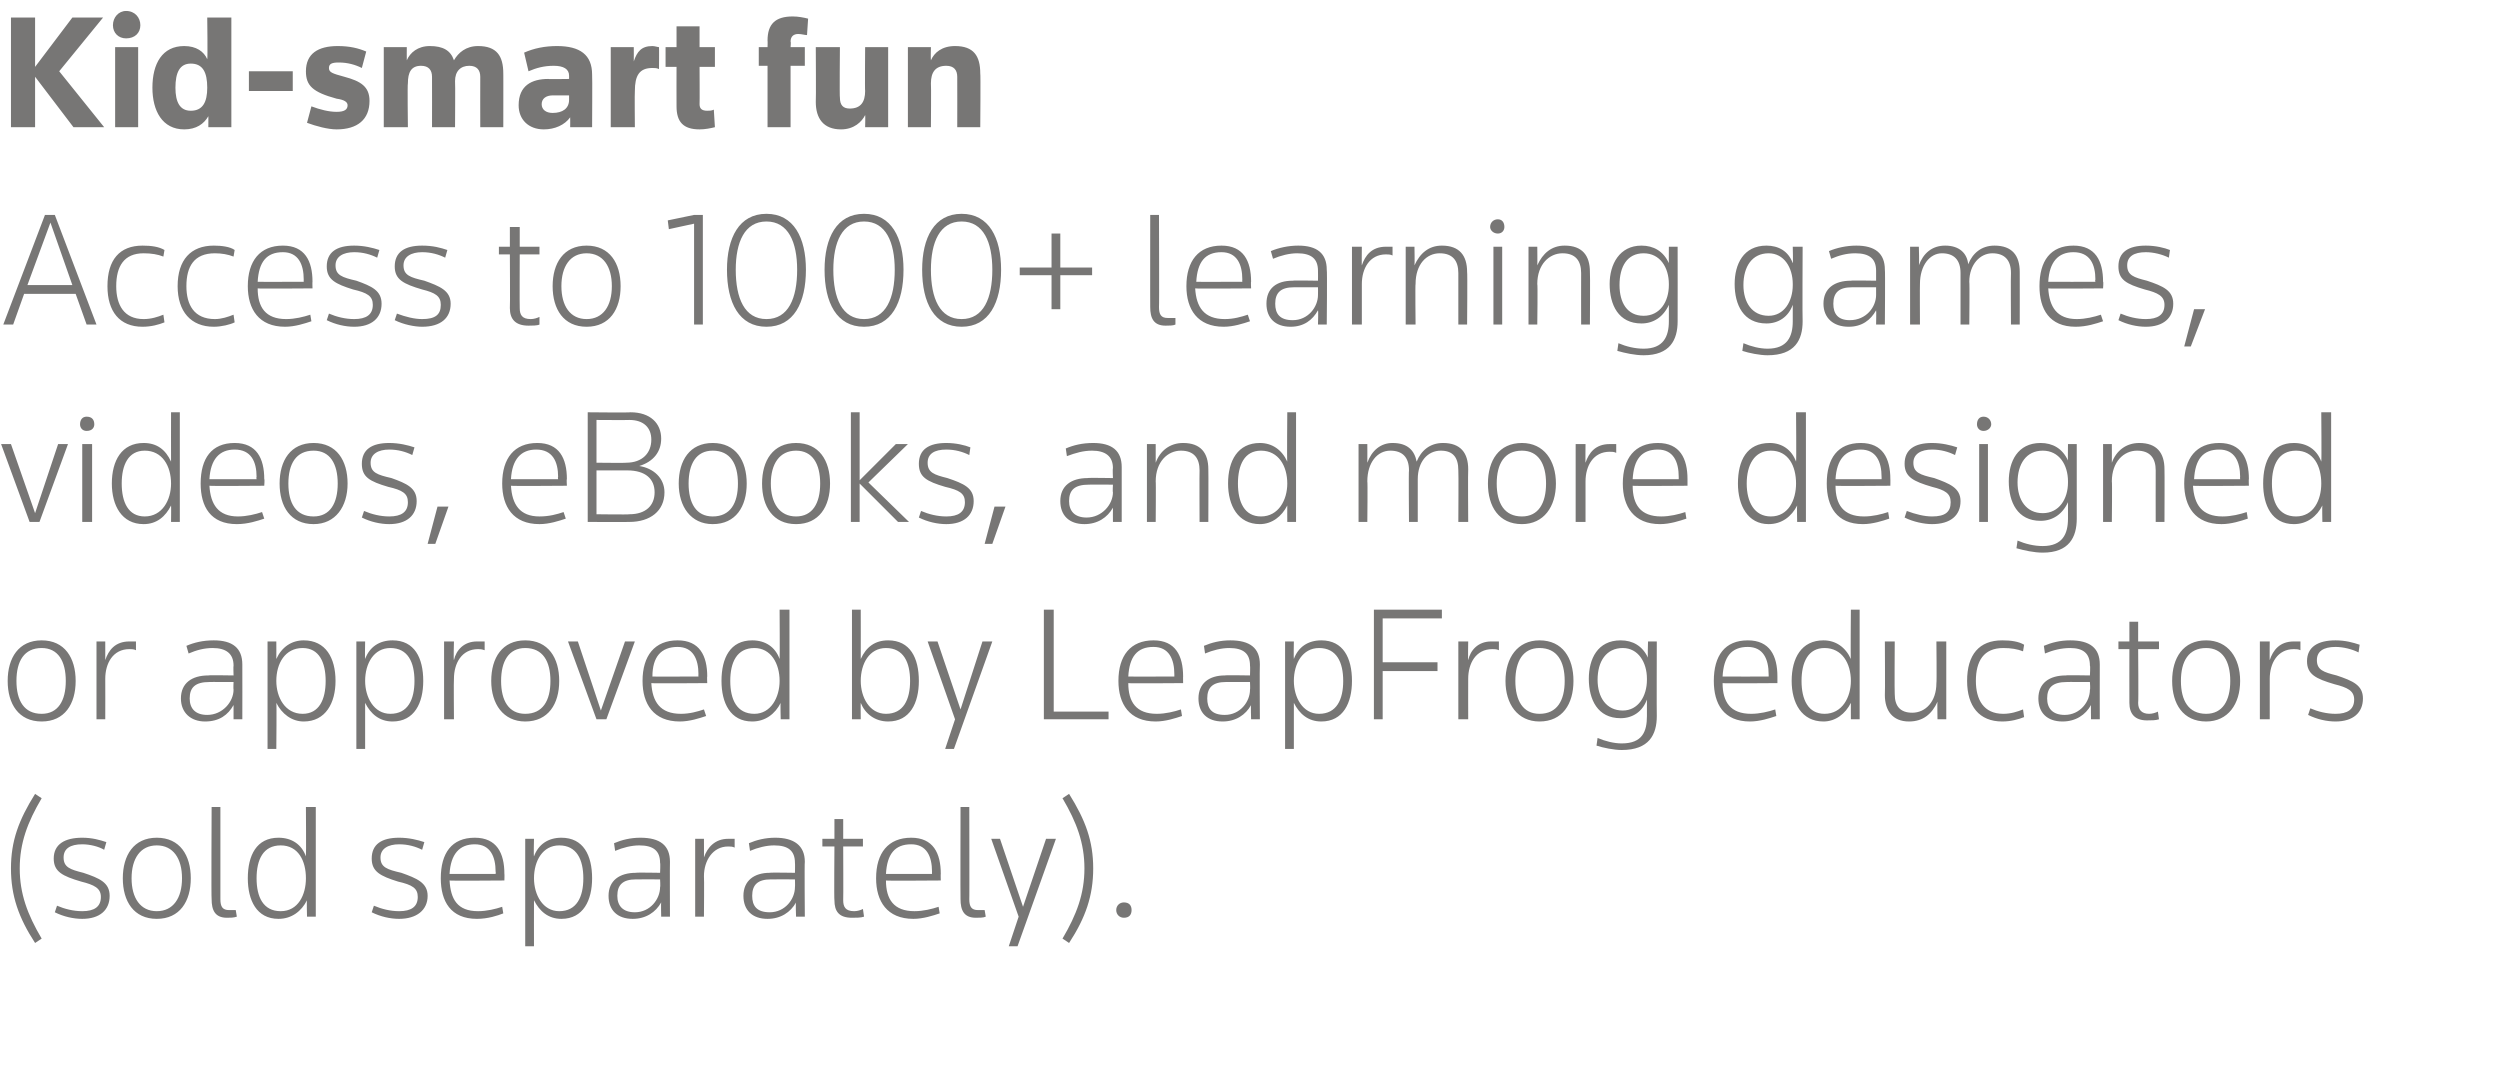
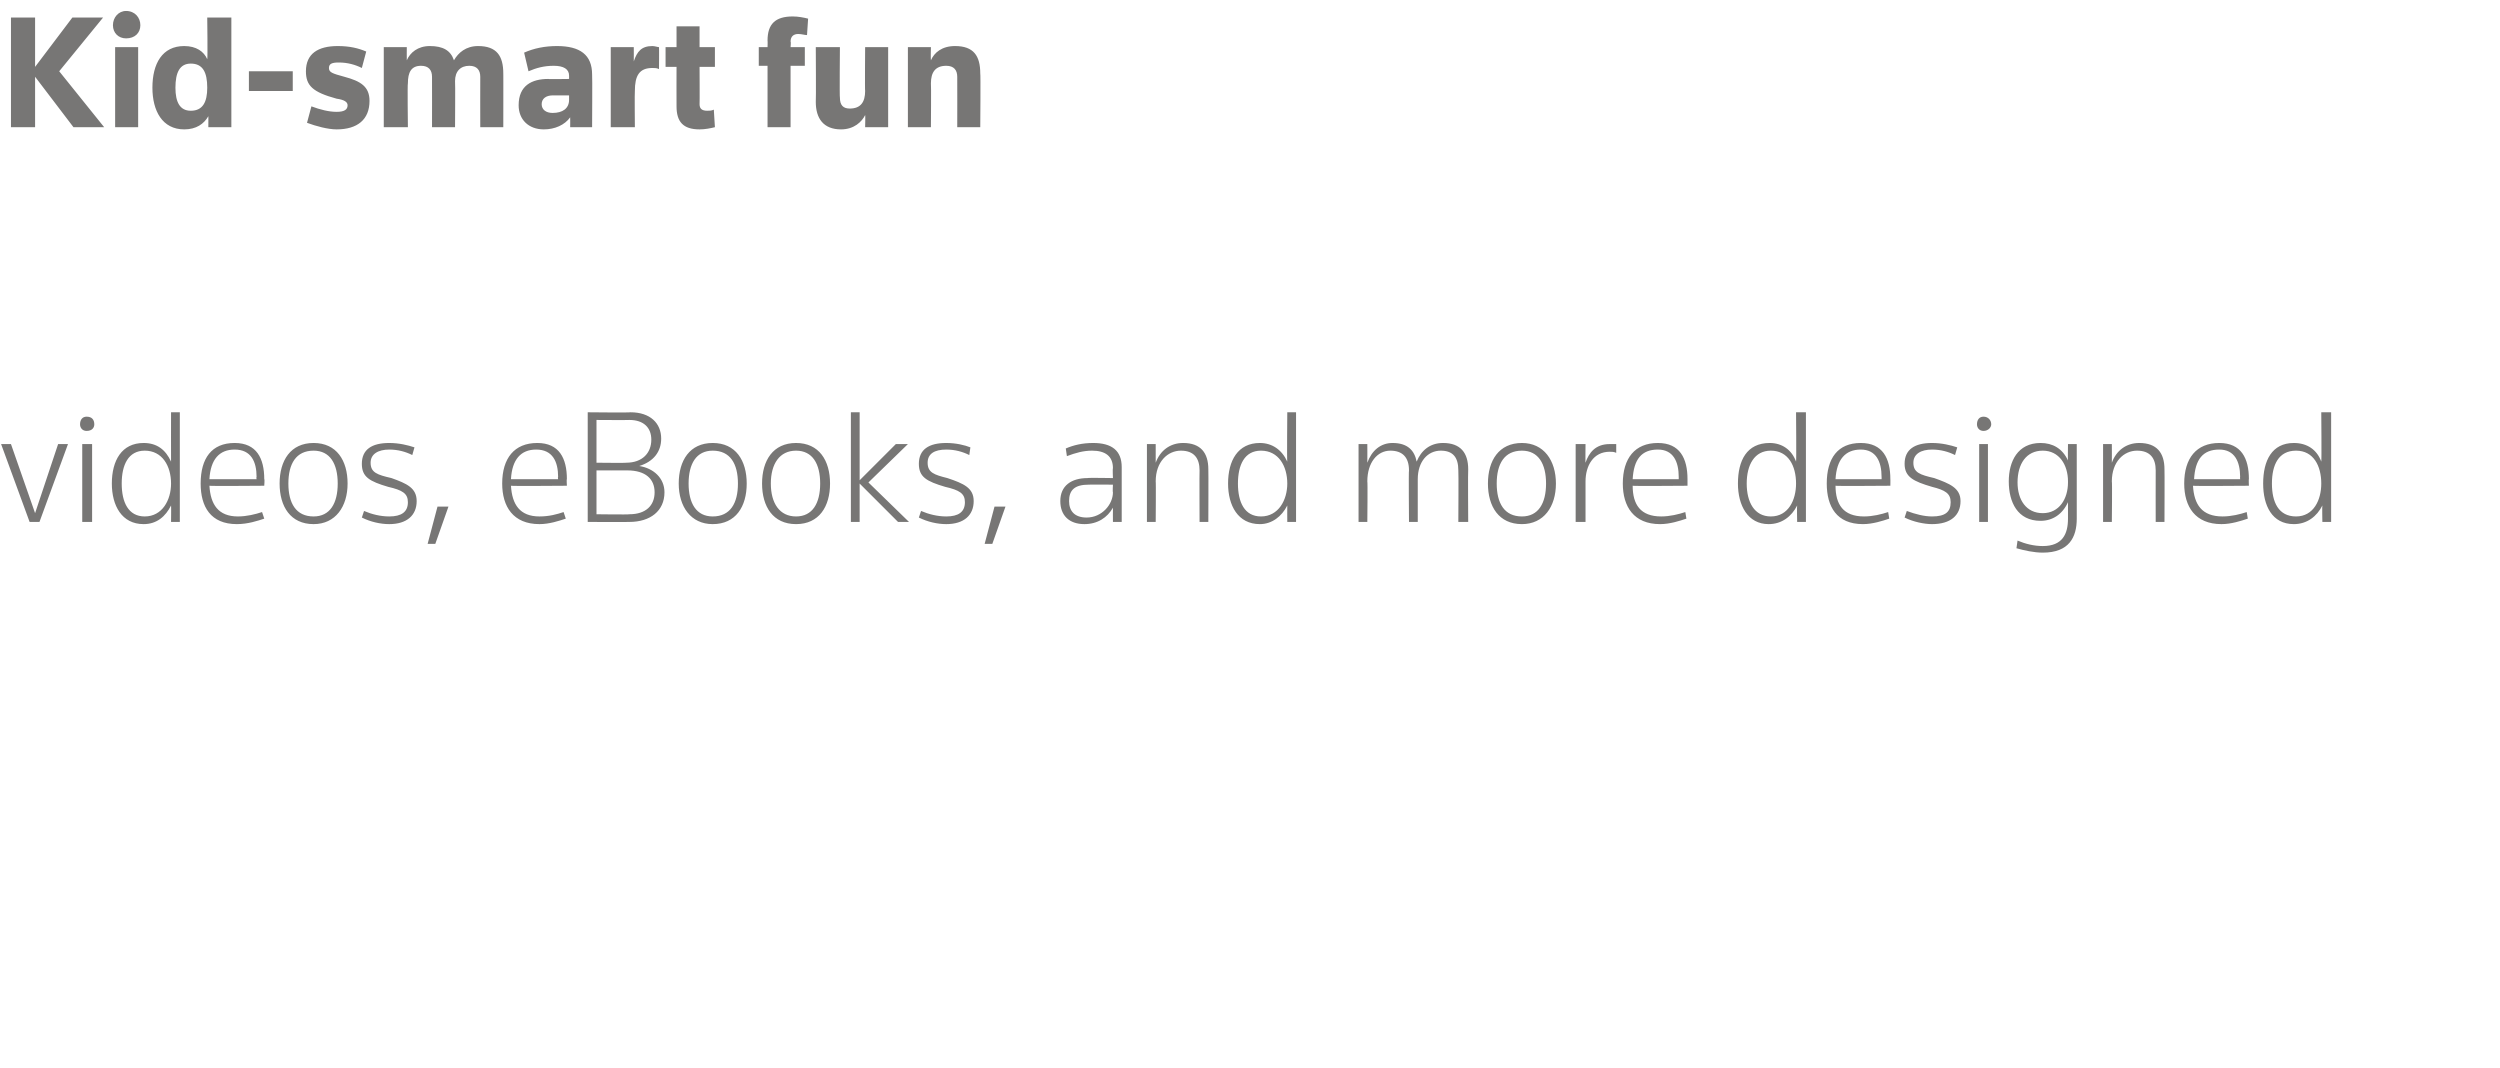
<svg xmlns="http://www.w3.org/2000/svg" version="1.1" width="228px" height="97.375px" viewBox="0 0 228 97.375">
  <desc>Kid-smart fun Access to 1000+ learning games, videos, eBooks, and more designed or approved by LeapFrog educators (so...</desc>
  <defs />
  <g id="Polygon48352">
-     <path d="M 1 79.2 C 1 76.7 1.7 74.8 3.2 72.4 C 3.2 72.4 3.8 72.8 3.8 72.8 C 2.5 75 1.8 76.9 1.8 79.2 C 1.8 81.5 2.5 83.4 3.8 85.6 C 3.8 85.6 3.2 86 3.2 86 C 1.7 83.7 1 81.7 1 79.2 Z M 7.5 83.8 C 6.7 83.8 5.8 83.6 5 83.2 C 5 83.2 5.2 82.6 5.2 82.6 C 5.9 82.9 6.7 83.1 7.5 83.1 C 8.6 83.1 9.2 82.7 9.2 81.8 C 9.2 81 8.6 80.7 7.4 80.4 C 5.7 79.9 4.9 79.5 4.9 78.3 C 4.9 77 5.9 76.4 7.5 76.4 C 8.4 76.4 9.1 76.6 9.7 76.8 C 9.7 76.8 9.5 77.5 9.5 77.5 C 9 77.2 8.2 77 7.5 77 C 6.4 77 5.8 77.4 5.8 78.2 C 5.8 79.1 6.4 79.3 7.6 79.6 C 9.1 80.1 10 80.5 10 81.7 C 10 83 9.1 83.8 7.5 83.8 Z M 14.3 83.8 C 12.2 83.8 11.2 82.2 11.2 80.1 C 11.2 78 12.2 76.4 14.3 76.4 C 16.4 76.4 17.4 78 17.4 80.1 C 17.4 82.2 16.4 83.8 14.3 83.8 Z M 14.3 77.1 C 12.8 77.1 12 78.3 12 80.1 C 12 81.9 12.8 83.1 14.3 83.1 C 15.8 83.1 16.6 81.9 16.6 80.1 C 16.6 78.3 15.8 77.1 14.3 77.1 Z M 20.7 83.7 C 19.6 83.7 19.3 83 19.3 82 C 19.26 82.02 19.3 73.6 19.3 73.6 L 20.1 73.6 C 20.1 73.6 20.1 82.04 20.1 82 C 20.1 82.7 20.3 83 20.9 83 C 21.1 83 21.3 83 21.5 83 C 21.5 83 21.6 83.6 21.6 83.6 C 21.3 83.7 21 83.7 20.7 83.7 Z M 22.6 80.1 C 22.6 78 23.4 76.4 25.4 76.4 C 26.6 76.4 27.5 77 27.9 78.1 C 27.93 78.07 27.9 73.6 27.9 73.6 L 28.8 73.6 L 28.8 83.6 L 28 83.6 C 28 83.6 27.96 82.1 28 82.1 C 27.5 83.1 26.6 83.8 25.4 83.8 C 23.4 83.8 22.6 82.1 22.6 80.1 C 22.6 80.1 22.6 80.1 22.6 80.1 Z M 23.4 80.1 C 23.4 81.8 24 83.1 25.6 83.1 C 27.2 83.1 27.9 81.6 27.9 80.1 C 27.9 78.5 27.2 77.1 25.6 77.1 C 24 77.1 23.4 78.4 23.4 80.1 C 23.4 80.1 23.4 80.1 23.4 80.1 Z M 36.4 83.8 C 35.6 83.8 34.7 83.6 33.9 83.2 C 33.9 83.2 34.1 82.6 34.1 82.6 C 34.8 82.9 35.6 83.1 36.4 83.1 C 37.5 83.1 38.1 82.7 38.1 81.8 C 38.1 81 37.6 80.7 36.3 80.4 C 34.7 79.9 33.9 79.5 33.9 78.3 C 33.9 77 34.8 76.4 36.4 76.4 C 37.3 76.4 38.1 76.6 38.7 76.8 C 38.7 76.8 38.5 77.5 38.5 77.5 C 37.9 77.2 37.2 77 36.4 77 C 35.4 77 34.7 77.4 34.7 78.2 C 34.7 79.1 35.3 79.3 36.6 79.6 C 38 80.1 39 80.5 39 81.7 C 39 83 38 83.8 36.4 83.8 Z M 41 80.3 C 41.1 82 41.7 83.1 43.6 83.1 C 44.4 83.1 45.2 82.9 45.8 82.7 C 45.8 82.7 45.9 83.3 45.9 83.3 C 45.4 83.5 44.5 83.8 43.5 83.8 C 41.1 83.8 40.2 82.2 40.2 80.1 C 40.2 77.8 41.2 76.4 43.3 76.4 C 45.3 76.4 46 77.8 46 79.7 C 46.02 79.67 46 80.3 46 80.3 C 46 80.3 40.99 80.34 41 80.3 Z M 41 79.7 C 41.01 79.71 45.2 79.7 45.2 79.7 C 45.2 79.7 45.23 79.52 45.2 79.5 C 45.2 78.1 44.7 77 43.3 77 C 41.9 77 41.1 77.9 41 79.7 Z M 48.7 82.1 C 48.69 82.1 48.7 86.3 48.7 86.3 L 47.9 86.3 L 47.9 76.5 L 48.7 76.5 C 48.7 76.5 48.66 78.07 48.7 78.1 C 49.1 77 50 76.4 51.2 76.4 C 53.2 76.4 54 78 54 80.1 C 54 82.1 53.2 83.8 51.2 83.8 C 50 83.8 49.2 83.1 48.7 82.1 Z M 53.2 80.1 C 53.2 78.4 52.6 77.1 51 77.1 C 49.5 77.1 48.7 78.5 48.7 80.1 C 48.7 81.6 49.5 83.1 51 83.1 C 52.6 83.1 53.2 81.8 53.2 80.1 Z M 60.3 83.6 C 60.3 83.6 60.27 82.29 60.3 82.3 C 59.8 83.2 58.9 83.8 57.7 83.8 C 56.3 83.8 55.5 83 55.5 81.7 C 55.5 80.3 56.5 79.6 58 79.6 C 57.96 79.56 60.2 79.6 60.2 79.6 C 60.2 79.6 60.24 78.72 60.2 78.7 C 60.2 77.6 59.6 77.1 58.3 77.1 C 57.6 77.1 56.8 77.3 56.1 77.6 C 56.1 77.6 56 76.9 56 76.9 C 56.7 76.6 57.5 76.4 58.4 76.4 C 60.2 76.4 61.1 77.1 61.1 78.6 C 61.08 78.63 61.1 83.6 61.1 83.6 L 60.3 83.6 Z M 60.2 80.2 C 60.2 80.2 58.05 80.19 58 80.2 C 56.8 80.2 56.3 80.7 56.3 81.7 C 56.3 82.6 56.8 83.2 57.9 83.2 C 59.3 83.2 60.2 82 60.2 80.9 C 60.24 80.88 60.2 80.2 60.2 80.2 Z M 66.4 77.2 C 65 77.2 64.2 78.5 64.2 79.9 C 64.23 79.89 64.2 83.6 64.2 83.6 L 63.4 83.6 L 63.4 76.5 L 64.2 76.5 C 64.2 76.5 64.21 78.24 64.2 78.2 C 64.5 77.3 65.2 76.5 66.4 76.5 C 66.6 76.5 66.9 76.5 67 76.5 C 67 76.5 67 77.3 67 77.3 C 66.8 77.2 66.6 77.2 66.4 77.2 Z M 72.6 83.6 C 72.6 83.6 72.55 82.29 72.6 82.3 C 72.1 83.2 71.2 83.8 70 83.8 C 68.6 83.8 67.8 83 67.8 81.7 C 67.8 80.3 68.8 79.6 70.2 79.6 C 70.24 79.56 72.5 79.6 72.5 79.6 C 72.5 79.6 72.52 78.72 72.5 78.7 C 72.5 77.6 71.9 77.1 70.6 77.1 C 69.9 77.1 69.1 77.3 68.4 77.6 C 68.4 77.6 68.3 76.9 68.3 76.9 C 69 76.6 69.8 76.4 70.7 76.4 C 72.4 76.4 73.4 77.1 73.4 78.6 C 73.36 78.63 73.4 83.6 73.4 83.6 L 72.6 83.6 Z M 72.5 80.2 C 72.5 80.2 70.33 80.19 70.3 80.2 C 69.1 80.2 68.6 80.7 68.6 81.7 C 68.6 82.6 69 83.2 70.2 83.2 C 71.6 83.2 72.5 82 72.5 80.9 C 72.52 80.88 72.5 80.2 72.5 80.2 Z M 77.7 83.7 C 76.5 83.7 76.1 83.1 76.1 82.1 C 76.06 82.11 76.1 77.2 76.1 77.2 L 75 77.2 L 75 76.5 L 76.1 76.5 L 76.1 74.7 L 76.9 74.7 L 76.9 76.5 L 78.7 76.5 L 78.7 77.2 L 76.9 77.2 C 76.9 77.2 76.92 82.07 76.9 82.1 C 76.9 82.7 77.1 83.1 77.9 83.1 C 78.2 83.1 78.5 83 78.7 82.9 C 78.7 82.9 78.8 83.6 78.8 83.6 C 78.5 83.7 78.1 83.7 77.7 83.7 Z M 80.8 80.3 C 80.8 82 81.5 83.1 83.4 83.1 C 84.2 83.1 85 82.9 85.6 82.7 C 85.6 82.7 85.7 83.3 85.7 83.3 C 85.1 83.5 84.2 83.8 83.3 83.8 C 80.9 83.8 79.9 82.2 79.9 80.1 C 79.9 77.8 81 76.4 83.1 76.4 C 85.1 76.4 85.8 77.8 85.8 79.7 C 85.78 79.67 85.8 80.3 85.8 80.3 C 85.8 80.3 80.76 80.34 80.8 80.3 Z M 80.8 79.7 C 80.77 79.71 85 79.7 85 79.7 C 85 79.7 84.99 79.52 85 79.5 C 85 78.1 84.5 77 83.1 77 C 81.6 77 80.9 77.9 80.8 79.7 Z M 89 83.7 C 87.9 83.7 87.6 83 87.6 82 C 87.58 82.02 87.6 73.6 87.6 73.6 L 88.4 73.6 C 88.4 73.6 88.42 82.04 88.4 82 C 88.4 82.7 88.6 83 89.2 83 C 89.5 83 89.7 83 89.8 83 C 89.8 83 89.9 83.6 89.9 83.6 C 89.7 83.7 89.3 83.7 89 83.7 Z M 95.4 76.5 L 96.3 76.5 L 92.8 86.3 L 92 86.3 L 92.9 83.6 L 90.4 76.5 L 91.2 76.5 L 93.3 82.7 L 95.4 76.5 Z M 98.9 79.2 C 98.9 76.9 98.2 75 96.9 72.8 C 96.9 72.8 97.5 72.4 97.5 72.4 C 99 74.8 99.7 76.7 99.7 79.2 C 99.7 81.7 99 83.7 97.5 86 C 97.5 86 96.9 85.6 96.9 85.6 C 98.2 83.4 98.9 81.5 98.9 79.2 Z M 102.5 82.3 C 103 82.3 103.2 82.6 103.2 83 C 103.2 83.4 103 83.7 102.5 83.7 C 102.1 83.7 101.8 83.4 101.8 83 C 101.8 82.6 102.1 82.3 102.5 82.3 Z " stroke="none" fill="#777675" />
-   </g>
+     </g>
  <g id="Polygon48351">
-     <path d="M 3.8 65.8 C 1.7 65.8 0.7 64.2 0.7 62.1 C 0.7 60 1.7 58.4 3.8 58.4 C 5.9 58.4 6.9 60 6.9 62.1 C 6.9 64.2 5.9 65.8 3.8 65.8 Z M 3.8 59.1 C 2.2 59.1 1.5 60.3 1.5 62.1 C 1.5 63.9 2.2 65.1 3.8 65.1 C 5.3 65.1 6 63.9 6 62.1 C 6 60.3 5.3 59.1 3.8 59.1 Z M 11.8 59.2 C 10.3 59.2 9.6 60.5 9.6 61.9 C 9.61 61.89 9.6 65.6 9.6 65.6 L 8.8 65.6 L 8.8 58.5 L 9.6 58.5 C 9.6 58.5 9.6 60.24 9.6 60.2 C 9.9 59.3 10.5 58.5 11.8 58.5 C 12 58.5 12.3 58.5 12.4 58.5 C 12.4 58.5 12.4 59.3 12.4 59.3 C 12.2 59.2 12 59.2 11.8 59.2 Z M 21.3 65.6 C 21.3 65.6 21.3 64.29 21.3 64.3 C 20.8 65.2 20 65.8 18.7 65.8 C 17.4 65.8 16.5 65 16.5 63.7 C 16.5 62.3 17.5 61.6 19 61.6 C 18.99 61.56 21.3 61.6 21.3 61.6 C 21.3 61.6 21.27 60.72 21.3 60.7 C 21.3 59.6 20.6 59.1 19.4 59.1 C 18.6 59.1 17.9 59.3 17.2 59.6 C 17.2 59.6 17 58.9 17 58.9 C 17.7 58.6 18.5 58.4 19.5 58.4 C 21.2 58.4 22.1 59.1 22.1 60.6 C 22.11 60.63 22.1 65.6 22.1 65.6 L 21.3 65.6 Z M 21.3 62.2 C 21.3 62.2 19.08 62.19 19.1 62.2 C 17.8 62.2 17.3 62.7 17.3 63.7 C 17.3 64.6 17.8 65.2 18.9 65.2 C 20.3 65.2 21.3 64 21.3 62.9 C 21.27 62.88 21.3 62.2 21.3 62.2 Z M 25.2 64.1 C 25.24 64.1 25.2 68.3 25.2 68.3 L 24.4 68.3 L 24.4 58.5 L 25.2 58.5 C 25.2 58.5 25.21 60.07 25.2 60.1 C 25.7 59 26.6 58.4 27.7 58.4 C 29.7 58.4 30.6 60 30.6 62.1 C 30.6 64.1 29.7 65.8 27.7 65.8 C 26.6 65.8 25.7 65.1 25.2 64.1 Z M 29.7 62.1 C 29.7 60.4 29.1 59.1 27.6 59.1 C 26 59.1 25.2 60.5 25.2 62.1 C 25.2 63.6 26 65.1 27.6 65.1 C 29.1 65.1 29.7 63.8 29.7 62.1 Z M 33.3 64.1 C 33.3 64.1 33.3 68.3 33.3 68.3 L 32.5 68.3 L 32.5 58.5 L 33.3 58.5 C 33.3 58.5 33.27 60.07 33.3 60.1 C 33.7 59 34.6 58.4 35.8 58.4 C 37.8 58.4 38.6 60 38.6 62.1 C 38.6 64.1 37.8 65.8 35.8 65.8 C 34.6 65.8 33.8 65.1 33.3 64.1 Z M 37.8 62.1 C 37.8 60.4 37.2 59.1 35.6 59.1 C 34.1 59.1 33.3 60.5 33.3 62.1 C 33.3 63.6 34.1 65.1 35.6 65.1 C 37.2 65.1 37.8 63.8 37.8 62.1 Z M 43.6 59.2 C 42.1 59.2 41.4 60.5 41.4 61.9 C 41.37 61.89 41.4 65.6 41.4 65.6 L 40.5 65.6 L 40.5 58.5 L 41.4 58.5 C 41.4 58.5 41.35 60.24 41.4 60.2 C 41.6 59.3 42.3 58.5 43.5 58.5 C 43.8 58.5 44 58.5 44.2 58.5 C 44.2 58.5 44.2 59.3 44.2 59.3 C 43.9 59.2 43.8 59.2 43.6 59.2 Z M 47.9 65.8 C 45.9 65.8 44.8 64.2 44.8 62.1 C 44.8 60 45.8 58.4 47.9 58.4 C 50 58.4 51 60 51 62.1 C 51 64.2 50 65.8 47.9 65.8 Z M 47.9 59.1 C 46.4 59.1 45.7 60.3 45.7 62.1 C 45.7 63.9 46.4 65.1 47.9 65.1 C 49.5 65.1 50.2 63.9 50.2 62.1 C 50.2 60.3 49.5 59.1 47.9 59.1 Z M 57 58.5 L 57.9 58.5 L 55.3 65.6 L 54.4 65.6 L 51.8 58.5 L 52.7 58.5 L 54.8 64.8 L 57 58.5 Z M 59.4 62.3 C 59.5 64 60.2 65.1 62.1 65.1 C 62.9 65.1 63.6 64.9 64.2 64.7 C 64.2 64.7 64.4 65.3 64.4 65.3 C 63.8 65.5 62.9 65.8 62 65.8 C 59.6 65.8 58.6 64.2 58.6 62.1 C 58.6 59.8 59.7 58.4 61.8 58.4 C 63.8 58.4 64.5 59.8 64.5 61.7 C 64.47 61.67 64.5 62.3 64.5 62.3 C 64.5 62.3 59.44 62.34 59.4 62.3 Z M 59.5 61.7 C 59.46 61.71 63.7 61.7 63.7 61.7 C 63.7 61.7 63.68 61.52 63.7 61.5 C 63.7 60.1 63.2 59 61.8 59 C 60.3 59 59.5 59.9 59.5 61.7 Z M 65.8 62.1 C 65.8 60 66.6 58.4 68.6 58.4 C 69.8 58.4 70.7 59 71.1 60.1 C 71.13 60.07 71.1 55.6 71.1 55.6 L 72 55.6 L 72 65.6 L 71.2 65.6 C 71.2 65.6 71.16 64.1 71.2 64.1 C 70.7 65.1 69.8 65.8 68.6 65.8 C 66.6 65.8 65.8 64.1 65.8 62.1 C 65.8 62.1 65.8 62.1 65.8 62.1 Z M 66.6 62.1 C 66.6 63.8 67.2 65.1 68.8 65.1 C 70.3 65.1 71.1 63.6 71.1 62.1 C 71.1 60.5 70.3 59.1 68.8 59.1 C 67.2 59.1 66.6 60.4 66.6 62.1 C 66.6 62.1 66.6 62.1 66.6 62.1 Z M 83.8 62.1 C 83.8 64.1 83 65.8 81 65.8 C 79.8 65.8 78.9 65.1 78.5 64.1 C 78.48 64.09 78.5 65.6 78.5 65.6 L 77.7 65.6 L 77.7 55.6 L 78.5 55.6 C 78.5 55.6 78.51 60.07 78.5 60.1 C 79 59 79.8 58.4 81 58.4 C 83 58.4 83.8 60 83.8 62.1 C 83.8 62.1 83.8 62.1 83.8 62.1 Z M 80.8 59.1 C 79.3 59.1 78.5 60.5 78.5 62.1 C 78.5 63.6 79.3 65.1 80.8 65.1 C 82.4 65.1 83 63.8 83 62.1 C 83 60.4 82.4 59.1 80.8 59.1 Z M 89.6 58.5 L 90.5 58.5 L 87 68.3 L 86.2 68.3 L 87.1 65.6 L 84.6 58.5 L 85.5 58.5 L 87.6 64.7 L 89.6 58.5 Z M 95.2 55.6 L 96.1 55.6 L 96.1 64.9 L 101.1 64.9 L 101.1 65.6 L 95.2 65.6 L 95.2 55.6 Z M 102.9 62.3 C 102.9 64 103.6 65.1 105.5 65.1 C 106.3 65.1 107.1 64.9 107.7 64.7 C 107.7 64.7 107.8 65.3 107.8 65.3 C 107.2 65.5 106.3 65.8 105.4 65.8 C 103 65.8 102 64.2 102 62.1 C 102 59.8 103.1 58.4 105.2 58.4 C 107.2 58.4 107.9 59.8 107.9 61.7 C 107.89 61.67 107.9 62.3 107.9 62.3 C 107.9 62.3 102.87 62.34 102.9 62.3 Z M 102.9 61.7 C 102.88 61.71 107.1 61.7 107.1 61.7 C 107.1 61.7 107.1 61.52 107.1 61.5 C 107.1 60.1 106.6 59 105.2 59 C 103.7 59 103 59.9 102.9 61.7 Z M 114.1 65.6 C 114.1 65.6 114.06 64.29 114.1 64.3 C 113.6 65.2 112.7 65.8 111.5 65.8 C 110.1 65.8 109.3 65 109.3 63.7 C 109.3 62.3 110.3 61.6 111.7 61.6 C 111.75 61.56 114 61.6 114 61.6 C 114 61.6 114.03 60.72 114 60.7 C 114 59.6 113.4 59.1 112.1 59.1 C 111.4 59.1 110.6 59.3 109.9 59.6 C 109.9 59.6 109.8 58.9 109.8 58.9 C 110.5 58.6 111.3 58.4 112.2 58.4 C 114 58.4 114.9 59.1 114.9 60.6 C 114.87 60.63 114.9 65.6 114.9 65.6 L 114.1 65.6 Z M 114 62.2 C 114 62.2 111.84 62.19 111.8 62.2 C 110.6 62.2 110.1 62.7 110.1 63.7 C 110.1 64.6 110.5 65.2 111.7 65.2 C 113.1 65.2 114 64 114 62.9 C 114.03 62.88 114 62.2 114 62.2 Z M 118 64.1 C 118 64.1 118 68.3 118 68.3 L 117.2 68.3 L 117.2 58.5 L 118 58.5 C 118 58.5 117.97 60.07 118 60.1 C 118.4 59 119.3 58.4 120.5 58.4 C 122.5 58.4 123.3 60 123.3 62.1 C 123.3 64.1 122.5 65.8 120.5 65.8 C 119.3 65.8 118.5 65.1 118 64.1 Z M 122.5 62.1 C 122.5 60.4 121.9 59.1 120.3 59.1 C 118.8 59.1 118 60.5 118 62.1 C 118 63.6 118.8 65.1 120.3 65.1 C 121.9 65.1 122.5 63.8 122.5 62.1 Z M 125.3 55.6 L 131.5 55.6 L 131.5 56.4 L 126.1 56.4 L 126.1 60.4 L 131.1 60.4 L 131.1 61.2 L 126.1 61.2 L 126.1 65.6 L 125.3 65.6 L 125.3 55.6 Z M 136.1 59.2 C 134.6 59.2 133.9 60.5 133.9 61.9 C 133.89 61.89 133.9 65.6 133.9 65.6 L 133 65.6 L 133 58.5 L 133.9 58.5 C 133.9 58.5 133.87 60.24 133.9 60.2 C 134.1 59.3 134.8 58.5 136 58.5 C 136.3 58.5 136.5 58.5 136.7 58.5 C 136.7 58.5 136.7 59.3 136.7 59.3 C 136.5 59.2 136.3 59.2 136.1 59.2 Z M 140.4 65.8 C 138.4 65.8 137.3 64.2 137.3 62.1 C 137.3 60 138.4 58.4 140.4 58.4 C 142.5 58.4 143.5 60 143.5 62.1 C 143.5 64.2 142.5 65.8 140.4 65.8 Z M 140.4 59.1 C 138.9 59.1 138.2 60.3 138.2 62.1 C 138.2 63.9 138.9 65.1 140.4 65.1 C 142 65.1 142.7 63.9 142.7 62.1 C 142.7 60.3 142 59.1 140.4 59.1 Z M 151.1 65.3 C 151.1 67 150.4 68.4 147.9 68.4 C 147.2 68.4 146.2 68.2 145.6 68 C 145.6 68 145.7 67.3 145.7 67.3 C 146.4 67.6 147.2 67.8 147.9 67.8 C 149.8 67.8 150.2 66.7 150.2 65.3 C 150.2 65.3 150.2 63.8 150.2 63.8 C 149.8 64.9 148.9 65.5 147.8 65.5 C 145.7 65.5 144.9 63.8 144.9 61.9 C 144.9 60.1 145.7 58.4 147.8 58.4 C 148.9 58.4 149.8 58.9 150.3 60 C 150.25 60.05 150.3 58.5 150.3 58.5 L 151.1 58.5 C 151.1 58.5 151.08 65.29 151.1 65.3 Z M 150.2 61.9 C 150.2 60.4 149.4 59.1 148 59.1 C 146.5 59.1 145.7 60.3 145.7 62 C 145.7 63.6 146.5 64.8 148 64.8 C 149.4 64.8 150.2 63.5 150.2 62 C 150.2 62 150.2 61.9 150.2 61.9 Z M 157.1 62.3 C 157.1 64 157.8 65.1 159.7 65.1 C 160.5 65.1 161.3 64.9 161.9 64.7 C 161.9 64.7 162 65.3 162 65.3 C 161.4 65.5 160.5 65.8 159.6 65.8 C 157.2 65.8 156.3 64.2 156.3 62.1 C 156.3 59.8 157.3 58.4 159.4 58.4 C 161.4 58.4 162.1 59.8 162.1 61.7 C 162.1 61.67 162.1 62.3 162.1 62.3 C 162.1 62.3 157.08 62.34 157.1 62.3 Z M 157.1 61.7 C 157.09 61.71 161.3 61.7 161.3 61.7 C 161.3 61.7 161.31 61.52 161.3 61.5 C 161.3 60.1 160.8 59 159.4 59 C 157.9 59 157.2 59.9 157.1 61.7 Z M 163.4 62.1 C 163.4 60 164.3 58.4 166.3 58.4 C 167.4 58.4 168.3 59 168.8 60.1 C 168.76 60.07 168.8 55.6 168.8 55.6 L 169.6 55.6 L 169.6 65.6 L 168.8 65.6 C 168.8 65.6 168.79 64.1 168.8 64.1 C 168.3 65.1 167.4 65.8 166.3 65.8 C 164.3 65.8 163.4 64.1 163.4 62.1 C 163.4 62.1 163.4 62.1 163.4 62.1 Z M 164.3 62.1 C 164.3 63.8 164.9 65.1 166.4 65.1 C 168 65.1 168.8 63.6 168.8 62.1 C 168.8 60.5 168 59.1 166.4 59.1 C 164.9 59.1 164.3 60.4 164.3 62.1 C 164.3 62.1 164.3 62.1 164.3 62.1 Z M 172.8 58.5 C 172.8 58.5 172.77 63.26 172.8 63.3 C 172.8 64.4 173.3 65 174.4 65 C 175.6 65 176.6 64 176.6 62.3 C 176.64 62.29 176.6 58.5 176.6 58.5 L 177.5 58.5 L 177.5 65.6 L 176.7 65.6 C 176.7 65.6 176.67 64.01 176.7 64 C 176.2 65.1 175.4 65.8 174.1 65.8 C 172.6 65.8 171.9 64.8 171.9 63.4 C 171.93 63.38 171.9 58.5 171.9 58.5 L 172.8 58.5 Z M 184.5 59.4 C 184 59.2 183.4 59.1 182.7 59.1 C 180.9 59.1 180.2 60.3 180.2 62.1 C 180.2 63.8 180.9 65.1 182.7 65.1 C 183.4 65.1 184 64.9 184.5 64.7 C 184.5 64.7 184.6 65.4 184.6 65.4 C 184.1 65.6 183.4 65.8 182.6 65.8 C 180.5 65.8 179.4 64.4 179.4 62.1 C 179.4 59.7 180.5 58.4 182.6 58.4 C 183.4 58.4 184.1 58.5 184.6 58.8 C 184.6 58.8 184.5 59.4 184.5 59.4 Z M 190.7 65.6 C 190.7 65.6 190.68 64.29 190.7 64.3 C 190.2 65.2 189.3 65.8 188.1 65.8 C 186.7 65.8 185.9 65 185.9 63.7 C 185.9 62.3 186.9 61.6 188.4 61.6 C 188.37 61.56 190.6 61.6 190.6 61.6 C 190.6 61.6 190.65 60.72 190.6 60.7 C 190.6 59.6 190 59.1 188.8 59.1 C 188 59.1 187.2 59.3 186.5 59.6 C 186.5 59.6 186.4 58.9 186.4 58.9 C 187.1 58.6 187.9 58.4 188.8 58.4 C 190.6 58.4 191.5 59.1 191.5 60.6 C 191.49 60.63 191.5 65.6 191.5 65.6 L 190.7 65.6 Z M 190.6 62.2 C 190.6 62.2 188.46 62.19 188.5 62.2 C 187.2 62.2 186.7 62.7 186.7 63.7 C 186.7 64.6 187.2 65.2 188.3 65.2 C 189.7 65.2 190.6 64 190.6 62.9 C 190.65 62.88 190.6 62.2 190.6 62.2 Z M 195.8 65.7 C 194.7 65.7 194.2 65.1 194.2 64.1 C 194.19 64.11 194.2 59.2 194.2 59.2 L 193.2 59.2 L 193.2 58.5 L 194.2 58.5 L 194.2 56.7 L 195 56.7 L 195 58.5 L 196.9 58.5 L 196.9 59.2 L 195 59.2 C 195 59.2 195.04 64.07 195 64.1 C 195 64.7 195.3 65.1 196 65.1 C 196.3 65.1 196.6 65 196.8 64.9 C 196.8 64.9 196.9 65.6 196.9 65.6 C 196.6 65.7 196.2 65.7 195.8 65.7 Z M 201.2 65.8 C 199.1 65.8 198.1 64.2 198.1 62.1 C 198.1 60 199.1 58.4 201.2 58.4 C 203.2 58.4 204.3 60 204.3 62.1 C 204.3 64.2 203.2 65.8 201.2 65.8 Z M 201.2 59.1 C 199.6 59.1 198.9 60.3 198.9 62.1 C 198.9 63.9 199.6 65.1 201.2 65.1 C 202.7 65.1 203.4 63.9 203.4 62.1 C 203.4 60.3 202.7 59.1 201.2 59.1 Z M 209.2 59.2 C 207.7 59.2 207 60.5 207 61.9 C 207 61.89 207 65.6 207 65.6 L 206.1 65.6 L 206.1 58.5 L 207 58.5 C 207 58.5 206.98 60.24 207 60.2 C 207.3 59.3 207.9 58.5 209.2 58.5 C 209.4 58.5 209.6 58.5 209.8 58.5 C 209.8 58.5 209.8 59.3 209.8 59.3 C 209.6 59.2 209.4 59.2 209.2 59.2 Z M 213 65.8 C 212.2 65.8 211.3 65.6 210.5 65.2 C 210.5 65.2 210.7 64.6 210.7 64.6 C 211.4 64.9 212.2 65.1 213 65.1 C 214.1 65.1 214.7 64.7 214.7 63.8 C 214.7 63 214.1 62.7 212.9 62.4 C 211.2 61.9 210.4 61.5 210.4 60.3 C 210.4 59 211.4 58.4 213 58.4 C 213.9 58.4 214.6 58.6 215.2 58.8 C 215.2 58.8 215.1 59.5 215.1 59.5 C 214.5 59.2 213.7 59 213 59 C 211.9 59 211.3 59.4 211.3 60.2 C 211.3 61.1 211.9 61.3 213.1 61.6 C 214.6 62.1 215.5 62.5 215.5 63.7 C 215.5 65 214.6 65.8 213 65.8 Z " stroke="none" fill="#777675" />
-   </g>
+     </g>
  <g id="Polygon48350">
    <path d="M 5.3 40.5 L 6.2 40.5 L 3.6 47.6 L 2.7 47.6 L 0.1 40.5 L 1 40.5 L 3.2 46.8 L 5.3 40.5 Z M 7.9 38 C 8.4 38 8.6 38.3 8.6 38.7 C 8.6 39 8.4 39.3 7.9 39.3 C 7.5 39.3 7.3 39 7.3 38.7 C 7.3 38.3 7.5 38 7.9 38 Z M 7.5 47.6 L 7.5 40.5 L 8.4 40.5 L 8.4 47.6 L 7.5 47.6 Z M 10.2 44.1 C 10.2 42 11.1 40.4 13.1 40.4 C 14.3 40.4 15.1 41 15.6 42.1 C 15.59 42.07 15.6 37.6 15.6 37.6 L 16.4 37.6 L 16.4 47.6 L 15.6 47.6 C 15.6 47.6 15.62 46.1 15.6 46.1 C 15.1 47.1 14.3 47.8 13.1 47.8 C 11.1 47.8 10.2 46.1 10.2 44.1 C 10.2 44.1 10.2 44.1 10.2 44.1 Z M 11.1 44.1 C 11.1 45.8 11.7 47.1 13.2 47.1 C 14.8 47.1 15.6 45.6 15.6 44.1 C 15.6 42.5 14.8 41.1 13.2 41.1 C 11.7 41.1 11.1 42.4 11.1 44.1 C 11.1 44.1 11.1 44.1 11.1 44.1 Z M 19.1 44.3 C 19.2 46 19.9 47.1 21.7 47.1 C 22.5 47.1 23.3 46.9 23.9 46.7 C 23.9 46.7 24.1 47.3 24.1 47.3 C 23.5 47.5 22.6 47.8 21.6 47.8 C 19.2 47.8 18.3 46.2 18.3 44.1 C 18.3 41.8 19.3 40.4 21.4 40.4 C 23.4 40.4 24.1 41.8 24.1 43.7 C 24.15 43.67 24.1 44.3 24.1 44.3 C 24.1 44.3 19.12 44.34 19.1 44.3 Z M 19.1 43.7 C 19.14 43.71 23.4 43.7 23.4 43.7 C 23.4 43.7 23.36 43.52 23.4 43.5 C 23.4 42.1 22.9 41 21.4 41 C 20 41 19.2 41.9 19.1 43.7 Z M 28.6 47.8 C 26.5 47.8 25.5 46.2 25.5 44.1 C 25.5 42 26.5 40.4 28.6 40.4 C 30.7 40.4 31.7 42 31.7 44.1 C 31.7 46.2 30.6 47.8 28.6 47.8 Z M 28.6 41.1 C 27 41.1 26.3 42.3 26.3 44.1 C 26.3 45.9 27 47.1 28.6 47.1 C 30.1 47.1 30.8 45.9 30.8 44.1 C 30.8 42.3 30.1 41.1 28.6 41.1 Z M 35.5 47.8 C 34.7 47.8 33.8 47.6 33 47.2 C 33 47.2 33.2 46.6 33.2 46.6 C 33.9 46.9 34.7 47.1 35.5 47.1 C 36.6 47.1 37.2 46.7 37.2 45.8 C 37.2 45 36.7 44.7 35.4 44.4 C 33.7 43.9 33 43.5 33 42.3 C 33 41 33.9 40.4 35.5 40.4 C 36.4 40.4 37.2 40.6 37.8 40.8 C 37.8 40.8 37.6 41.5 37.6 41.5 C 37 41.2 36.3 41 35.5 41 C 34.5 41 33.8 41.4 33.8 42.2 C 33.8 43.1 34.4 43.3 35.7 43.6 C 37.1 44.1 38 44.5 38 45.7 C 38 47 37.1 47.8 35.5 47.8 Z M 40.9 46.2 L 39.7 49.6 L 39 49.6 L 39.9 46.2 L 40.9 46.2 Z M 46.6 44.3 C 46.7 46 47.4 47.1 49.2 47.1 C 50.1 47.1 50.8 46.9 51.4 46.7 C 51.4 46.7 51.6 47.3 51.6 47.3 C 51 47.5 50.1 47.8 49.2 47.8 C 46.8 47.8 45.8 46.2 45.8 44.1 C 45.8 41.8 46.9 40.4 49 40.4 C 51 40.4 51.7 41.8 51.7 43.7 C 51.66 43.67 51.7 44.3 51.7 44.3 C 51.7 44.3 46.63 44.34 46.6 44.3 Z M 46.6 43.7 C 46.65 43.71 50.9 43.7 50.9 43.7 C 50.9 43.7 50.86 43.52 50.9 43.5 C 50.9 42.1 50.4 41 48.9 41 C 47.5 41 46.7 41.9 46.6 43.7 Z M 53.6 37.6 C 53.6 37.6 57.48 37.64 57.5 37.6 C 59.3 37.6 60.3 38.6 60.3 40 C 60.3 41.2 59.6 42.1 58.3 42.5 C 59.6 42.7 60.6 43.6 60.6 44.9 C 60.6 46.6 59.3 47.6 57.4 47.6 C 57.4 47.62 53.6 47.6 53.6 47.6 L 53.6 37.6 Z M 57.1 42.2 C 58.6 42.2 59.4 41.3 59.4 40.1 C 59.4 39 58.7 38.3 57.4 38.3 C 57.36 38.32 54.4 38.3 54.4 38.3 L 54.4 42.2 C 54.4 42.2 57.15 42.23 57.1 42.2 Z M 57.4 46.9 C 58.9 46.9 59.7 46.1 59.7 44.9 C 59.7 43.7 58.9 42.9 57.2 42.9 C 57.19 42.91 54.4 42.9 54.4 42.9 L 54.4 46.9 C 54.4 46.9 57.36 46.94 57.4 46.9 Z M 65 47.8 C 63 47.8 61.9 46.2 61.9 44.1 C 61.9 42 62.9 40.4 65 40.4 C 67.1 40.4 68.1 42 68.1 44.1 C 68.1 46.2 67.1 47.8 65 47.8 Z M 65 41.1 C 63.5 41.1 62.8 42.3 62.8 44.1 C 62.8 45.9 63.5 47.1 65 47.1 C 66.6 47.1 67.3 45.9 67.3 44.1 C 67.3 42.3 66.6 41.1 65 41.1 Z M 72.6 47.8 C 70.5 47.8 69.5 46.2 69.5 44.1 C 69.5 42 70.5 40.4 72.6 40.4 C 74.7 40.4 75.7 42 75.7 44.1 C 75.7 46.2 74.7 47.8 72.6 47.8 Z M 72.6 41.1 C 71.1 41.1 70.3 42.3 70.3 44.1 C 70.3 45.9 71.1 47.1 72.6 47.1 C 74.1 47.1 74.8 45.9 74.8 44.1 C 74.8 42.3 74.1 41.1 72.6 41.1 Z M 78.4 44.1 L 78.4 47.6 L 77.6 47.6 L 77.6 37.6 L 78.4 37.6 L 78.4 43.8 L 81.7 40.5 L 82.8 40.5 L 79.2 44 L 82.9 47.6 L 81.9 47.6 L 78.4 44.1 Z M 86.3 47.8 C 85.5 47.8 84.6 47.6 83.8 47.2 C 83.8 47.2 84 46.6 84 46.6 C 84.7 46.9 85.5 47.1 86.3 47.1 C 87.4 47.1 88 46.7 88 45.8 C 88 45 87.5 44.7 86.2 44.4 C 84.5 43.9 83.8 43.5 83.8 42.3 C 83.8 41 84.7 40.4 86.3 40.4 C 87.2 40.4 88 40.6 88.5 40.8 C 88.5 40.8 88.4 41.5 88.4 41.5 C 87.8 41.2 87.1 41 86.3 41 C 85.2 41 84.6 41.4 84.6 42.2 C 84.6 43.1 85.2 43.3 86.4 43.6 C 87.9 44.1 88.8 44.5 88.8 45.7 C 88.8 47 87.9 47.8 86.3 47.8 Z M 91.7 46.2 L 90.5 49.6 L 89.8 49.6 L 90.7 46.2 L 91.7 46.2 Z M 101.5 47.6 C 101.5 47.6 101.49 46.29 101.5 46.3 C 101 47.2 100.1 47.8 98.9 47.8 C 97.5 47.8 96.7 47 96.7 45.7 C 96.7 44.3 97.7 43.6 99.2 43.6 C 99.18 43.56 101.5 43.6 101.5 43.6 C 101.5 43.6 101.46 42.72 101.5 42.7 C 101.5 41.6 100.8 41.1 99.6 41.1 C 98.8 41.1 98.1 41.3 97.3 41.6 C 97.3 41.6 97.2 40.9 97.2 40.9 C 97.9 40.6 98.7 40.4 99.7 40.4 C 101.4 40.4 102.3 41.1 102.3 42.6 C 102.3 42.63 102.3 47.6 102.3 47.6 L 101.5 47.6 Z M 101.5 44.2 C 101.5 44.2 99.27 44.19 99.3 44.2 C 98 44.2 97.5 44.7 97.5 45.7 C 97.5 46.6 98 47.2 99.1 47.2 C 100.5 47.2 101.5 46 101.5 44.9 C 101.46 44.88 101.5 44.2 101.5 44.2 Z M 109.4 47.6 C 109.4 47.6 109.38 42.91 109.4 42.9 C 109.4 41.8 108.9 41.1 107.7 41.1 C 106.5 41.1 105.4 42.1 105.4 43.9 C 105.43 43.87 105.4 47.6 105.4 47.6 L 104.6 47.6 L 104.6 40.5 L 105.4 40.5 C 105.4 40.5 105.4 42.16 105.4 42.2 C 105.8 41.1 106.7 40.4 107.9 40.4 C 109.5 40.4 110.2 41.3 110.2 42.8 C 110.22 42.79 110.2 47.6 110.2 47.6 L 109.4 47.6 Z M 112 44.1 C 112 42 112.9 40.4 114.9 40.4 C 116 40.4 116.9 41 117.4 42.1 C 117.36 42.07 117.4 37.6 117.4 37.6 L 118.2 37.6 L 118.2 47.6 L 117.4 47.6 C 117.4 47.6 117.39 46.1 117.4 46.1 C 116.9 47.1 116 47.8 114.9 47.8 C 112.9 47.8 112 46.1 112 44.1 C 112 44.1 112 44.1 112 44.1 Z M 112.9 44.1 C 112.9 45.8 113.5 47.1 115 47.1 C 116.6 47.1 117.4 45.6 117.4 44.1 C 117.4 42.5 116.6 41.1 115 41.1 C 113.5 41.1 112.9 42.4 112.9 44.1 C 112.9 44.1 112.9 44.1 112.9 44.1 Z M 128.5 47.6 C 128.5 47.6 128.46 42.91 128.5 42.9 C 128.5 41.7 127.9 41.1 126.8 41.1 C 125.6 41.1 124.7 42.2 124.7 43.9 C 124.74 43.87 124.7 47.6 124.7 47.6 L 123.9 47.6 L 123.9 40.5 L 124.7 40.5 C 124.7 40.5 124.71 42.16 124.7 42.2 C 125.1 41.1 125.9 40.4 127 40.4 C 128.4 40.4 129 41.1 129.2 42.1 C 129.6 41.1 130.4 40.4 131.6 40.4 C 133.2 40.4 133.9 41.3 133.9 42.8 C 133.87 42.79 133.9 47.6 133.9 47.6 L 133 47.6 C 133 47.6 133.03 42.91 133 42.9 C 133 41.7 132.5 41.1 131.4 41.1 C 130.2 41.1 129.3 42.1 129.3 43.7 C 129.3 43.74 129.3 47.6 129.3 47.6 L 128.5 47.6 Z M 138.8 47.8 C 136.7 47.8 135.7 46.2 135.7 44.1 C 135.7 42 136.7 40.4 138.8 40.4 C 140.8 40.4 141.9 42 141.9 44.1 C 141.9 46.2 140.8 47.8 138.8 47.8 Z M 138.8 41.1 C 137.2 41.1 136.5 42.3 136.5 44.1 C 136.5 45.9 137.2 47.1 138.8 47.1 C 140.3 47.1 141 45.9 141 44.1 C 141 42.3 140.3 41.1 138.8 41.1 Z M 146.8 41.2 C 145.3 41.2 144.6 42.5 144.6 43.9 C 144.6 43.89 144.6 47.6 144.6 47.6 L 143.7 47.6 L 143.7 40.5 L 144.6 40.5 C 144.6 40.5 144.58 42.24 144.6 42.2 C 144.9 41.3 145.5 40.5 146.8 40.5 C 147 40.5 147.2 40.5 147.4 40.5 C 147.4 40.5 147.4 41.3 147.4 41.3 C 147.2 41.2 147 41.2 146.8 41.2 Z M 148.9 44.3 C 148.9 46 149.6 47.1 151.5 47.1 C 152.3 47.1 153.1 46.9 153.7 46.7 C 153.7 46.7 153.8 47.3 153.8 47.3 C 153.2 47.5 152.3 47.8 151.4 47.8 C 149 47.8 148 46.2 148 44.1 C 148 41.8 149.1 40.4 151.2 40.4 C 153.2 40.4 153.9 41.8 153.9 43.7 C 153.9 43.67 153.9 44.3 153.9 44.3 C 153.9 44.3 148.87 44.34 148.9 44.3 Z M 148.9 43.7 C 148.89 43.71 153.1 43.7 153.1 43.7 C 153.1 43.7 153.1 43.52 153.1 43.5 C 153.1 42.1 152.6 41 151.2 41 C 149.7 41 149 41.9 148.9 43.7 Z M 158.5 44.1 C 158.5 42 159.3 40.4 161.4 40.4 C 162.5 40.4 163.4 41 163.8 42.1 C 163.84 42.07 163.8 37.6 163.8 37.6 L 164.7 37.6 L 164.7 47.6 L 163.9 47.6 C 163.9 47.6 163.87 46.1 163.9 46.1 C 163.4 47.1 162.5 47.8 161.3 47.8 C 159.4 47.8 158.5 46.1 158.5 44.1 C 158.5 44.1 158.5 44.1 158.5 44.1 Z M 159.3 44.1 C 159.3 45.8 160 47.1 161.5 47.1 C 163.1 47.1 163.8 45.6 163.8 44.1 C 163.8 42.5 163.1 41.1 161.5 41.1 C 160 41.1 159.3 42.4 159.3 44.1 C 159.3 44.1 159.3 44.1 159.3 44.1 Z M 167.4 44.3 C 167.4 46 168.1 47.1 170 47.1 C 170.8 47.1 171.6 46.9 172.2 46.7 C 172.2 46.7 172.3 47.3 172.3 47.3 C 171.7 47.5 170.8 47.8 169.9 47.8 C 167.5 47.8 166.6 46.2 166.6 44.1 C 166.6 41.8 167.6 40.4 169.7 40.4 C 171.7 40.4 172.4 41.8 172.4 43.7 C 172.41 43.67 172.4 44.3 172.4 44.3 C 172.4 44.3 167.38 44.34 167.4 44.3 Z M 167.4 43.7 C 167.4 43.71 171.6 43.7 171.6 43.7 C 171.6 43.7 171.61 43.52 171.6 43.5 C 171.6 42.1 171.1 41 169.7 41 C 168.3 41 167.5 41.9 167.4 43.7 Z M 176.2 47.8 C 175.5 47.8 174.5 47.6 173.7 47.2 C 173.7 47.2 173.9 46.6 173.9 46.6 C 174.7 46.9 175.5 47.1 176.2 47.1 C 177.4 47.1 177.9 46.7 177.9 45.8 C 177.9 45 177.4 44.7 176.2 44.4 C 174.5 43.9 173.7 43.5 173.7 42.3 C 173.7 41 174.6 40.4 176.2 40.4 C 177.1 40.4 177.9 40.6 178.5 40.8 C 178.5 40.8 178.3 41.5 178.3 41.5 C 177.7 41.2 177 41 176.2 41 C 175.2 41 174.5 41.4 174.5 42.2 C 174.5 43.1 175.1 43.3 176.4 43.6 C 177.8 44.1 178.8 44.5 178.8 45.7 C 178.8 47 177.9 47.8 176.2 47.8 Z M 180.9 38 C 181.3 38 181.6 38.3 181.6 38.7 C 181.6 39 181.3 39.3 180.9 39.3 C 180.5 39.3 180.3 39 180.3 38.7 C 180.3 38.3 180.5 38 180.9 38 Z M 180.5 47.6 L 180.5 40.5 L 181.3 40.5 L 181.3 47.6 L 180.5 47.6 Z M 189.4 47.3 C 189.4 49 188.7 50.4 186.3 50.4 C 185.5 50.4 184.6 50.2 183.9 50 C 183.9 50 184 49.3 184 49.3 C 184.7 49.6 185.5 49.8 186.3 49.8 C 188.1 49.8 188.6 48.7 188.6 47.3 C 188.6 47.3 188.6 45.8 188.6 45.8 C 188.1 46.9 187.2 47.5 186.1 47.5 C 184 47.5 183.2 45.8 183.2 43.9 C 183.2 42.1 184 40.4 186.1 40.4 C 187.2 40.4 188.1 40.9 188.6 42 C 188.58 42.05 188.6 40.5 188.6 40.5 L 189.4 40.5 C 189.4 40.5 189.4 47.29 189.4 47.3 Z M 188.6 43.9 C 188.6 42.4 187.8 41.1 186.3 41.1 C 184.8 41.1 184 42.3 184 44 C 184 45.6 184.8 46.8 186.3 46.8 C 187.8 46.8 188.6 45.5 188.6 44 C 188.6 44 188.6 43.9 188.6 43.9 Z M 196.6 47.6 C 196.6 47.6 196.59 42.91 196.6 42.9 C 196.6 41.8 196.1 41.1 194.9 41.1 C 193.7 41.1 192.6 42.1 192.6 43.9 C 192.64 43.87 192.6 47.6 192.6 47.6 L 191.8 47.6 L 191.8 40.5 L 192.6 40.5 C 192.6 40.5 192.61 42.16 192.6 42.2 C 193 41.1 193.9 40.4 195.1 40.4 C 196.7 40.4 197.4 41.3 197.4 42.8 C 197.42 42.79 197.4 47.6 197.4 47.6 L 196.6 47.6 Z M 200 44.3 C 200.1 46 200.8 47.1 202.7 47.1 C 203.5 47.1 204.3 46.9 204.9 46.7 C 204.9 46.7 205 47.3 205 47.3 C 204.4 47.5 203.5 47.8 202.6 47.8 C 200.2 47.8 199.2 46.2 199.2 44.1 C 199.2 41.8 200.3 40.4 202.4 40.4 C 204.4 40.4 205.1 41.8 205.1 43.7 C 205.07 43.67 205.1 44.3 205.1 44.3 C 205.1 44.3 200.05 44.34 200 44.3 Z M 200.1 43.7 C 200.06 43.71 204.3 43.7 204.3 43.7 C 204.3 43.7 204.28 43.52 204.3 43.5 C 204.3 42.1 203.8 41 202.4 41 C 200.9 41 200.2 41.9 200.1 43.7 Z M 206.4 44.1 C 206.4 42 207.2 40.4 209.2 40.4 C 210.4 40.4 211.3 41 211.7 42.1 C 211.74 42.07 211.7 37.6 211.7 37.6 L 212.6 37.6 L 212.6 47.6 L 211.8 47.6 C 211.8 47.6 211.77 46.1 211.8 46.1 C 211.3 47.1 210.4 47.8 209.2 47.8 C 207.2 47.8 206.4 46.1 206.4 44.1 C 206.4 44.1 206.4 44.1 206.4 44.1 Z M 207.2 44.1 C 207.2 45.8 207.8 47.1 209.4 47.1 C 211 47.1 211.7 45.6 211.7 44.1 C 211.7 42.5 211 41.1 209.4 41.1 C 207.8 41.1 207.2 42.4 207.2 44.1 C 207.2 44.1 207.2 44.1 207.2 44.1 Z " stroke="none" fill="#777675" />
  </g>
  <g id="Polygon48349">
-     <path d="M 4.1 19.6 L 5 19.6 L 8.8 29.6 L 7.9 29.6 L 6.9 26.8 L 2.2 26.8 L 1.2 29.6 L 0.3 29.6 L 4.1 19.6 Z M 2.5 26 L 6.6 26 L 4.6 20.3 L 2.5 26 Z M 14.9 23.4 C 14.4 23.2 13.8 23.1 13.1 23.1 C 11.3 23.1 10.6 24.3 10.6 26.1 C 10.6 27.8 11.3 29.1 13.1 29.1 C 13.8 29.1 14.4 28.9 14.9 28.7 C 14.9 28.7 15 29.4 15 29.4 C 14.5 29.6 13.8 29.8 13 29.8 C 10.9 29.8 9.8 28.4 9.8 26.1 C 9.8 23.7 10.9 22.4 13 22.4 C 13.8 22.4 14.5 22.5 15 22.8 C 15 22.8 14.9 23.4 14.9 23.4 Z M 21.3 23.4 C 20.8 23.2 20.2 23.1 19.6 23.1 C 17.7 23.1 17 24.3 17 26.1 C 17 27.8 17.7 29.1 19.6 29.1 C 20.2 29.1 20.8 28.9 21.3 28.7 C 21.3 28.7 21.4 29.4 21.4 29.4 C 21 29.6 20.2 29.8 19.5 29.8 C 17.4 29.8 16.2 28.4 16.2 26.1 C 16.2 23.7 17.4 22.4 19.5 22.4 C 20.2 22.4 21 22.5 21.4 22.8 C 21.4 22.8 21.3 23.4 21.3 23.4 Z M 23.5 26.3 C 23.5 28 24.2 29.1 26.1 29.1 C 26.9 29.1 27.7 28.9 28.3 28.7 C 28.3 28.7 28.4 29.3 28.4 29.3 C 27.8 29.5 26.9 29.8 26 29.8 C 23.6 29.8 22.6 28.2 22.6 26.1 C 22.6 23.8 23.7 22.4 25.8 22.4 C 27.8 22.4 28.5 23.8 28.5 25.7 C 28.48 25.67 28.5 26.3 28.5 26.3 C 28.5 26.3 23.46 26.34 23.5 26.3 Z M 23.5 25.7 C 23.47 25.71 27.7 25.7 27.7 25.7 C 27.7 25.7 27.69 25.52 27.7 25.5 C 27.7 24.1 27.2 23 25.8 23 C 24.3 23 23.6 23.9 23.5 25.7 Z M 32.3 29.8 C 31.5 29.8 30.6 29.6 29.8 29.2 C 29.8 29.2 30 28.6 30 28.6 C 30.7 28.9 31.5 29.1 32.3 29.1 C 33.4 29.1 34 28.7 34 27.8 C 34 27 33.5 26.7 32.2 26.4 C 30.6 25.9 29.8 25.5 29.8 24.3 C 29.8 23 30.7 22.4 32.3 22.4 C 33.2 22.4 34 22.6 34.6 22.8 C 34.6 22.8 34.4 23.5 34.4 23.5 C 33.8 23.2 33.1 23 32.3 23 C 31.3 23 30.6 23.4 30.6 24.2 C 30.6 25.1 31.2 25.3 32.5 25.6 C 33.9 26.1 34.8 26.5 34.8 27.7 C 34.8 29 33.9 29.8 32.3 29.8 Z M 38.5 29.8 C 37.8 29.8 36.8 29.6 36 29.2 C 36 29.2 36.2 28.6 36.2 28.6 C 37 28.9 37.8 29.1 38.5 29.1 C 39.7 29.1 40.2 28.7 40.2 27.8 C 40.2 27 39.7 26.7 38.5 26.4 C 36.8 25.9 36 25.5 36 24.3 C 36 23 36.9 22.4 38.5 22.4 C 39.5 22.4 40.2 22.6 40.8 22.8 C 40.8 22.8 40.6 23.5 40.6 23.5 C 40 23.2 39.3 23 38.5 23 C 37.5 23 36.8 23.4 36.8 24.2 C 36.8 25.1 37.4 25.3 38.7 25.6 C 40.1 26.1 41.1 26.5 41.1 27.7 C 41.1 29 40.2 29.8 38.5 29.8 Z M 48.2 29.7 C 47 29.7 46.5 29.1 46.5 28.1 C 46.53 28.11 46.5 23.2 46.5 23.2 L 45.5 23.2 L 45.5 22.5 L 46.5 22.5 L 46.5 20.7 L 47.4 20.7 L 47.4 22.5 L 49.2 22.5 L 49.2 23.2 L 47.4 23.2 C 47.4 23.2 47.38 28.07 47.4 28.1 C 47.4 28.7 47.6 29.1 48.4 29.1 C 48.7 29.1 49 29 49.2 28.9 C 49.2 28.9 49.2 29.6 49.2 29.6 C 49 29.7 48.5 29.7 48.2 29.7 Z M 53.5 29.8 C 51.4 29.8 50.4 28.2 50.4 26.1 C 50.4 24 51.4 22.4 53.5 22.4 C 55.6 22.4 56.6 24 56.6 26.1 C 56.6 28.2 55.6 29.8 53.5 29.8 Z M 53.5 23.1 C 52 23.1 51.2 24.3 51.2 26.1 C 51.2 27.9 52 29.1 53.5 29.1 C 55 29.1 55.8 27.9 55.8 26.1 C 55.8 24.3 55 23.1 53.5 23.1 Z M 63.3 20.4 L 61 20.9 L 60.9 20.1 L 63.3 19.6 L 64.1 19.6 L 64.1 29.6 L 63.3 29.6 L 63.3 20.4 Z M 66.3 24.6 C 66.3 21.7 67.4 19.5 69.9 19.5 C 72.4 19.5 73.5 21.7 73.5 24.6 C 73.5 27.6 72.4 29.8 69.9 29.8 C 67.4 29.8 66.3 27.6 66.3 24.6 Z M 72.7 24.6 C 72.7 22.1 71.9 20.2 69.9 20.2 C 67.9 20.2 67.1 22.1 67.1 24.6 C 67.1 27.2 67.9 29.1 69.9 29.1 C 71.9 29.1 72.7 27.2 72.7 24.6 Z M 75.2 24.6 C 75.2 21.7 76.3 19.5 78.8 19.5 C 81.3 19.5 82.4 21.7 82.4 24.6 C 82.4 27.6 81.3 29.8 78.8 29.8 C 76.3 29.8 75.2 27.6 75.2 24.6 Z M 81.6 24.6 C 81.6 22.1 80.8 20.2 78.8 20.2 C 76.8 20.2 76 22.1 76 24.6 C 76 27.2 76.8 29.1 78.8 29.1 C 80.8 29.1 81.6 27.2 81.6 24.6 Z M 84.1 24.6 C 84.1 21.7 85.2 19.5 87.7 19.5 C 90.2 19.5 91.3 21.7 91.3 24.6 C 91.3 27.6 90.2 29.8 87.7 29.8 C 85.2 29.8 84.1 27.6 84.1 24.6 Z M 90.5 24.6 C 90.5 22.1 89.7 20.2 87.7 20.2 C 85.7 20.2 84.9 22.1 84.9 24.6 C 84.9 27.2 85.7 29.1 87.7 29.1 C 89.7 29.1 90.5 27.2 90.5 24.6 Z M 95.9 25.1 L 93 25.1 L 93 24.4 L 95.9 24.4 L 95.9 21.3 L 96.7 21.3 L 96.7 24.4 L 99.6 24.4 L 99.6 25.1 L 96.7 25.1 L 96.7 28.2 L 95.9 28.2 L 95.9 25.1 Z M 106.3 29.7 C 105.2 29.7 104.9 29 104.9 28 C 104.89 28.02 104.9 19.6 104.9 19.6 L 105.7 19.6 C 105.7 19.6 105.73 28.04 105.7 28 C 105.7 28.7 105.9 29 106.5 29 C 106.8 29 107 29 107.2 29 C 107.2 29 107.2 29.6 107.2 29.6 C 107 29.7 106.6 29.7 106.3 29.7 Z M 109 26.3 C 109.1 28 109.8 29.1 111.7 29.1 C 112.5 29.1 113.2 28.9 113.8 28.7 C 113.8 28.7 114 29.3 114 29.3 C 113.4 29.5 112.5 29.8 111.6 29.8 C 109.2 29.8 108.2 28.2 108.2 26.1 C 108.2 23.8 109.3 22.4 111.4 22.4 C 113.4 22.4 114.1 23.8 114.1 25.7 C 114.07 25.67 114.1 26.3 114.1 26.3 C 114.1 26.3 109.05 26.34 109 26.3 Z M 109.1 25.7 C 109.06 25.71 113.3 25.7 113.3 25.7 C 113.3 25.7 113.28 25.52 113.3 25.5 C 113.3 24.1 112.8 23 111.4 23 C 109.9 23 109.2 23.9 109.1 25.7 Z M 120.2 29.6 C 120.2 29.6 120.24 28.29 120.2 28.3 C 119.7 29.2 118.9 29.8 117.7 29.8 C 116.3 29.8 115.5 29 115.5 27.7 C 115.5 26.3 116.4 25.6 117.9 25.6 C 117.93 25.56 120.2 25.6 120.2 25.6 C 120.2 25.6 120.21 24.72 120.2 24.7 C 120.2 23.6 119.6 23.1 118.3 23.1 C 117.6 23.1 116.8 23.3 116.1 23.6 C 116.1 23.6 115.9 22.9 115.9 22.9 C 116.6 22.6 117.5 22.4 118.4 22.4 C 120.1 22.4 121 23.1 121 24.6 C 121.05 24.63 121 29.6 121 29.6 L 120.2 29.6 Z M 120.2 26.2 C 120.2 26.2 118.02 26.19 118 26.2 C 116.8 26.2 116.3 26.7 116.3 27.7 C 116.3 28.6 116.7 29.2 117.9 29.2 C 119.3 29.2 120.2 28 120.2 26.9 C 120.21 26.88 120.2 26.2 120.2 26.2 Z M 126.4 23.2 C 124.9 23.2 124.2 24.5 124.2 25.9 C 124.2 25.89 124.2 29.6 124.2 29.6 L 123.3 29.6 L 123.3 22.5 L 124.2 22.5 C 124.2 22.5 124.18 24.24 124.2 24.2 C 124.5 23.3 125.1 22.5 126.4 22.5 C 126.6 22.5 126.8 22.5 127 22.5 C 127 22.5 127 23.3 127 23.3 C 126.8 23.2 126.6 23.2 126.4 23.2 Z M 133 29.6 C 133 29.6 133 24.91 133 24.9 C 133 23.8 132.5 23.1 131.3 23.1 C 130.1 23.1 129.1 24.1 129.1 25.9 C 129.06 25.87 129.1 29.6 129.1 29.6 L 128.2 29.6 L 128.2 22.5 L 129 22.5 C 129 22.5 129.03 24.16 129 24.2 C 129.5 23.1 130.3 22.4 131.5 22.4 C 133.1 22.4 133.8 23.3 133.8 24.8 C 133.84 24.79 133.8 29.6 133.8 29.6 L 133 29.6 Z M 136.6 20 C 137 20 137.2 20.3 137.2 20.7 C 137.2 21 137 21.3 136.6 21.3 C 136.2 21.3 135.9 21 135.9 20.7 C 135.9 20.3 136.2 20 136.6 20 Z M 136.2 29.6 L 136.2 22.5 L 137 22.5 L 137 29.6 L 136.2 29.6 Z M 144.2 29.6 C 144.2 29.6 144.19 24.91 144.2 24.9 C 144.2 23.8 143.7 23.1 142.5 23.1 C 141.3 23.1 140.2 24.1 140.2 25.9 C 140.25 25.87 140.2 29.6 140.2 29.6 L 139.4 29.6 L 139.4 22.5 L 140.2 22.5 C 140.2 22.5 140.22 24.16 140.2 24.2 C 140.7 23.1 141.5 22.4 142.7 22.4 C 144.3 22.4 145 23.3 145 24.8 C 145.03 24.79 145 29.6 145 29.6 L 144.2 29.6 Z M 153 29.3 C 153 31 152.3 32.4 149.9 32.4 C 149.1 32.4 148.2 32.2 147.5 32 C 147.5 32 147.6 31.3 147.6 31.3 C 148.3 31.6 149.1 31.8 149.9 31.8 C 151.7 31.8 152.2 30.7 152.2 29.3 C 152.2 29.3 152.2 27.8 152.2 27.8 C 151.7 28.9 150.8 29.5 149.7 29.5 C 147.6 29.5 146.8 27.8 146.8 25.9 C 146.8 24.1 147.7 22.4 149.7 22.4 C 150.8 22.4 151.7 22.9 152.2 24 C 152.19 24.05 152.2 22.5 152.2 22.5 L 153 22.5 C 153 22.5 153.01 29.29 153 29.3 Z M 152.2 25.9 C 152.2 24.4 151.4 23.1 149.9 23.1 C 148.4 23.1 147.7 24.3 147.7 26 C 147.7 27.6 148.4 28.8 149.9 28.8 C 151.4 28.8 152.2 27.5 152.2 26 C 152.2 26 152.2 25.9 152.2 25.9 Z M 164.4 29.3 C 164.4 31 163.7 32.4 161.2 32.4 C 160.5 32.4 159.5 32.2 158.9 32 C 158.9 32 159 31.3 159 31.3 C 159.7 31.6 160.5 31.8 161.2 31.8 C 163 31.8 163.5 30.7 163.5 29.3 C 163.5 29.3 163.5 27.8 163.5 27.8 C 163.1 28.9 162.2 29.5 161.1 29.5 C 159 29.5 158.2 27.8 158.2 25.9 C 158.2 24.1 159 22.4 161.1 22.4 C 162.2 22.4 163.1 22.9 163.5 24 C 163.54 24.05 163.5 22.5 163.5 22.5 L 164.4 22.5 C 164.4 22.5 164.37 29.29 164.4 29.3 Z M 163.5 25.9 C 163.5 24.4 162.7 23.1 161.3 23.1 C 159.8 23.1 159 24.3 159 26 C 159 27.6 159.8 28.8 161.3 28.8 C 162.7 28.8 163.5 27.5 163.5 26 C 163.5 26 163.5 25.9 163.5 25.9 Z M 171.1 29.6 C 171.1 29.6 171.13 28.29 171.1 28.3 C 170.6 29.2 169.8 29.8 168.6 29.8 C 167.2 29.8 166.3 29 166.3 27.7 C 166.3 26.3 167.3 25.6 168.8 25.6 C 168.82 25.56 171.1 25.6 171.1 25.6 C 171.1 25.6 171.1 24.72 171.1 24.7 C 171.1 23.6 170.5 23.1 169.2 23.1 C 168.4 23.1 167.7 23.3 167 23.6 C 167 23.6 166.8 22.9 166.8 22.9 C 167.5 22.6 168.4 22.4 169.3 22.4 C 171 22.4 171.9 23.1 171.9 24.6 C 171.94 24.63 171.9 29.6 171.9 29.6 L 171.1 29.6 Z M 171.1 26.2 C 171.1 26.2 168.91 26.19 168.9 26.2 C 167.7 26.2 167.2 26.7 167.2 27.7 C 167.2 28.6 167.6 29.2 168.7 29.2 C 170.2 29.2 171.1 28 171.1 26.9 C 171.1 26.88 171.1 26.2 171.1 26.2 Z M 178.8 29.6 C 178.8 29.6 178.8 24.91 178.8 24.9 C 178.8 23.7 178.2 23.1 177.1 23.1 C 176 23.1 175.1 24.2 175.1 25.9 C 175.08 25.87 175.1 29.6 175.1 29.6 L 174.2 29.6 L 174.2 22.5 L 175 22.5 C 175 22.5 175.05 24.16 175 24.2 C 175.4 23.1 176.2 22.4 177.4 22.4 C 178.7 22.4 179.4 23.1 179.5 24.1 C 179.9 23.1 180.7 22.4 181.9 22.4 C 183.5 22.4 184.2 23.3 184.2 24.8 C 184.21 24.79 184.2 29.6 184.2 29.6 L 183.4 29.6 C 183.4 29.6 183.37 24.91 183.4 24.9 C 183.4 23.7 182.8 23.1 181.7 23.1 C 180.6 23.1 179.6 24.1 179.6 25.7 C 179.64 25.74 179.6 29.6 179.6 29.6 L 178.8 29.6 Z M 186.8 26.3 C 186.9 28 187.6 29.1 189.4 29.1 C 190.2 29.1 191 28.9 191.6 28.7 C 191.6 28.7 191.8 29.3 191.8 29.3 C 191.2 29.5 190.3 29.8 189.3 29.8 C 186.9 29.8 186 28.2 186 26.1 C 186 23.8 187 22.4 189.1 22.4 C 191.1 22.4 191.8 23.8 191.8 25.7 C 191.85 25.67 191.8 26.3 191.8 26.3 C 191.8 26.3 186.82 26.34 186.8 26.3 Z M 186.8 25.7 C 186.84 25.71 191.1 25.7 191.1 25.7 C 191.1 25.7 191.05 25.52 191.1 25.5 C 191.1 24.1 190.6 23 189.1 23 C 187.7 23 186.9 23.9 186.8 25.7 Z M 195.7 29.8 C 194.9 29.8 194 29.6 193.2 29.2 C 193.2 29.2 193.4 28.6 193.4 28.6 C 194.1 28.9 194.9 29.1 195.7 29.1 C 196.8 29.1 197.4 28.7 197.4 27.8 C 197.4 27 196.8 26.7 195.6 26.4 C 193.9 25.9 193.2 25.5 193.2 24.3 C 193.2 23 194.1 22.4 195.7 22.4 C 196.6 22.4 197.4 22.6 197.9 22.8 C 197.9 22.8 197.8 23.5 197.8 23.5 C 197.2 23.2 196.4 23 195.7 23 C 194.6 23 194 23.4 194 24.2 C 194 25.1 194.6 25.3 195.8 25.6 C 197.3 26.1 198.2 26.5 198.2 27.7 C 198.2 29 197.3 29.8 195.7 29.8 Z M 201.1 28.2 L 199.8 31.6 L 199.2 31.6 L 200.1 28.2 L 201.1 28.2 Z " stroke="none" fill="#777675" />
-   </g>
+     </g>
  <g id="Polygon48348">
    <path d="M 1 1.6 L 3.2 1.6 L 3.2 6.1 L 6.6 1.6 L 9.4 1.6 L 5.4 6.5 L 9.5 11.6 L 6.7 11.6 L 3.2 7 L 3.2 11.6 L 1 11.6 L 1 1.6 Z M 11.5 1 C 12.3 1 12.8 1.6 12.8 2.3 C 12.8 3 12.3 3.5 11.5 3.5 C 10.8 3.5 10.3 3 10.3 2.3 C 10.3 1.6 10.8 1 11.5 1 Z M 10.5 11.6 L 10.5 4.3 L 12.6 4.3 L 12.6 11.6 L 10.5 11.6 Z M 13.9 8 C 13.9 5.8 14.8 4.2 16.8 4.2 C 17.9 4.2 18.6 4.7 18.9 5.4 C 18.95 5.37 18.9 1.6 18.9 1.6 L 21.1 1.6 L 21.1 11.6 L 19 11.6 C 19 11.6 19.01 10.56 19 10.6 C 18.6 11.3 17.9 11.8 16.8 11.8 C 14.8 11.8 13.9 10.1 13.9 8 C 13.9 8 13.9 8 13.9 8 Z M 16 8 C 16 9.3 16.4 10.1 17.4 10.1 C 18.5 10.1 18.9 9.3 18.9 8 C 18.9 6.6 18.5 5.8 17.4 5.8 C 16.4 5.8 16 6.6 16 8 C 16 8 16 8 16 8 Z M 22.7 6.5 L 26.7 6.5 L 26.7 8.3 L 22.7 8.3 L 22.7 6.5 Z M 30.7 11.8 C 29.9 11.8 28.8 11.5 28 11.2 C 28 11.2 28.4 9.7 28.4 9.7 C 29.2 10 30 10.2 30.7 10.2 C 31.4 10.2 31.7 10 31.7 9.6 C 31.7 9.3 31.4 9.1 30.7 9 C 28.5 8.4 27.9 7.8 27.9 6.5 C 27.9 4.9 29 4.2 30.8 4.2 C 31.9 4.2 32.7 4.4 33.4 4.7 C 33.4 4.7 33 6.2 33 6.2 C 32.4 5.9 31.7 5.7 30.9 5.7 C 30.3 5.7 30 5.8 30 6.2 C 30 6.6 30.3 6.7 31.4 7 C 32.9 7.4 33.7 7.9 33.7 9.2 C 33.7 10.9 32.6 11.8 30.7 11.8 Z M 39.4 11.6 C 39.4 11.6 39.41 7 39.4 7 C 39.4 6.4 39.1 6 38.4 6 C 37.5 6 37.2 6.6 37.2 7.6 C 37.15 7.61 37.2 11.6 37.2 11.6 L 35 11.6 L 35 4.3 L 37.1 4.3 C 37.1 4.3 37.09 5.46 37.1 5.5 C 37.4 4.8 38.1 4.2 39.2 4.2 C 40.4 4.2 41.1 4.6 41.4 5.5 C 41.8 4.8 42.5 4.2 43.6 4.2 C 45.3 4.2 45.9 5.1 45.9 6.7 C 45.91 6.66 45.9 11.6 45.9 11.6 L 43.8 11.6 C 43.8 11.6 43.79 7 43.8 7 C 43.8 6.4 43.5 6 42.8 6 C 42 6 41.5 6.5 41.5 7.4 C 41.53 7.39 41.5 11.6 41.5 11.6 L 39.4 11.6 Z M 52 11.6 C 52 11.6 52.01 10.73 52 10.7 C 51.5 11.4 50.6 11.8 49.6 11.8 C 48.2 11.8 47.3 10.9 47.3 9.6 C 47.3 7.8 48.5 7.2 50 7.2 C 49.96 7.23 51.9 7.2 51.9 7.2 C 51.9 7.2 51.9 6.89 51.9 6.9 C 51.9 6.3 51.4 6 50.5 6 C 49.6 6 48.9 6.2 48.2 6.5 C 48.2 6.5 47.8 4.8 47.8 4.8 C 48.7 4.4 49.7 4.2 50.8 4.2 C 52.9 4.2 54 5 54 6.8 C 54.03 6.8 54 11.6 54 11.6 L 52 11.6 Z M 51.9 8.7 C 51.9 8.7 50.35 8.7 50.4 8.7 C 49.8 8.7 49.4 9 49.4 9.5 C 49.4 10 49.8 10.3 50.4 10.3 C 51.3 10.3 51.9 9.9 51.9 9.1 C 51.9 9.06 51.9 8.7 51.9 8.7 Z M 60.1 6.3 C 59.9 6.2 59.7 6.2 59.5 6.2 C 58.3 6.2 57.9 6.9 57.9 8.3 C 57.87 8.34 57.9 11.6 57.9 11.6 L 55.7 11.6 L 55.7 4.3 L 57.8 4.3 C 57.8 4.3 57.81 5.56 57.8 5.6 C 58.1 4.7 58.5 4.2 59.5 4.2 C 59.7 4.2 60 4.3 60.1 4.3 C 60.12 4.31 60.1 6.3 60.1 6.3 C 60.1 6.3 60.12 6.25 60.1 6.3 Z M 63.8 11.8 C 62.3 11.8 61.7 11.1 61.7 9.7 C 61.69 9.68 61.7 6.1 61.7 6.1 L 60.7 6.1 L 60.7 4.3 L 61.7 4.3 L 61.7 2.4 L 63.8 2.4 L 63.8 4.3 L 65.2 4.3 L 65.2 6.1 L 63.8 6.1 C 63.8 6.1 63.82 9.47 63.8 9.5 C 63.8 9.9 64 10.1 64.5 10.1 C 64.7 10.1 64.9 10.1 65.1 10 C 65.1 10 65.2 11.6 65.2 11.6 C 64.8 11.7 64.3 11.8 63.8 11.8 Z M 73.6 3.2 C 73.4 3.2 73.1 3.1 72.8 3.1 C 72.4 3.1 72.1 3.3 72.1 3.8 C 72.15 3.78 72.1 4.3 72.1 4.3 L 73.4 4.3 L 73.4 6 L 72.1 6 L 72.1 11.6 L 70 11.6 L 70 6 L 69.2 6 L 69.2 4.3 L 70 4.3 C 70 4.3 70.02 3.75 70 3.7 C 70 2.2 70.7 1.5 72.3 1.5 C 72.8 1.5 73.3 1.6 73.7 1.7 C 73.7 1.7 73.6 3.2 73.6 3.2 Z M 76.6 4.3 C 76.6 4.3 76.56 8.93 76.6 8.9 C 76.6 9.6 76.9 9.9 77.5 9.9 C 78.5 9.9 78.9 9.3 78.9 8.3 C 78.87 8.32 78.9 4.3 78.9 4.3 L 81 4.3 L 81 11.6 L 78.9 11.6 C 78.9 11.6 78.93 10.47 78.9 10.5 C 78.6 11.1 77.9 11.8 76.7 11.8 C 75.1 11.8 74.4 10.8 74.4 9.3 C 74.43 9.27 74.4 4.3 74.4 4.3 L 76.6 4.3 Z M 87.3 11.6 C 87.3 11.6 87.31 7 87.3 7 C 87.3 6.4 87 6 86.3 6 C 85.3 6 84.9 6.6 84.9 7.6 C 84.93 7.61 84.9 11.6 84.9 11.6 L 82.8 11.6 L 82.8 4.3 L 84.9 4.3 C 84.9 4.3 84.87 5.46 84.9 5.5 C 85.2 4.8 85.9 4.2 87.1 4.2 C 88.8 4.2 89.4 5.1 89.4 6.7 C 89.44 6.66 89.4 11.6 89.4 11.6 L 87.3 11.6 Z " stroke="none" fill="#777675" />
  </g>
</svg>